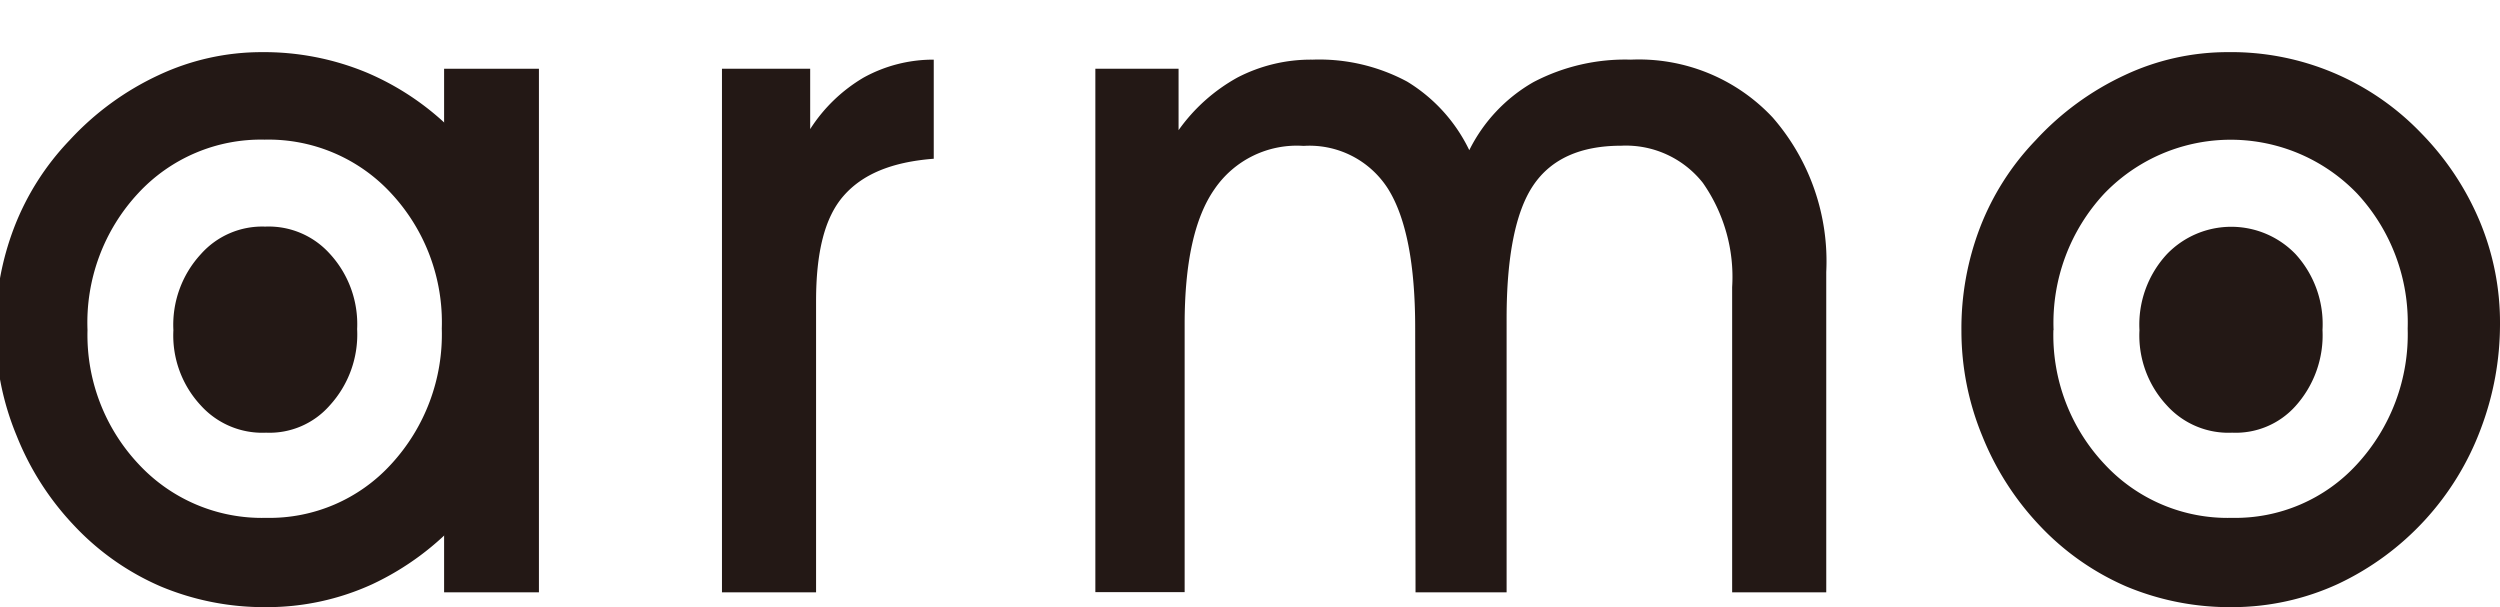
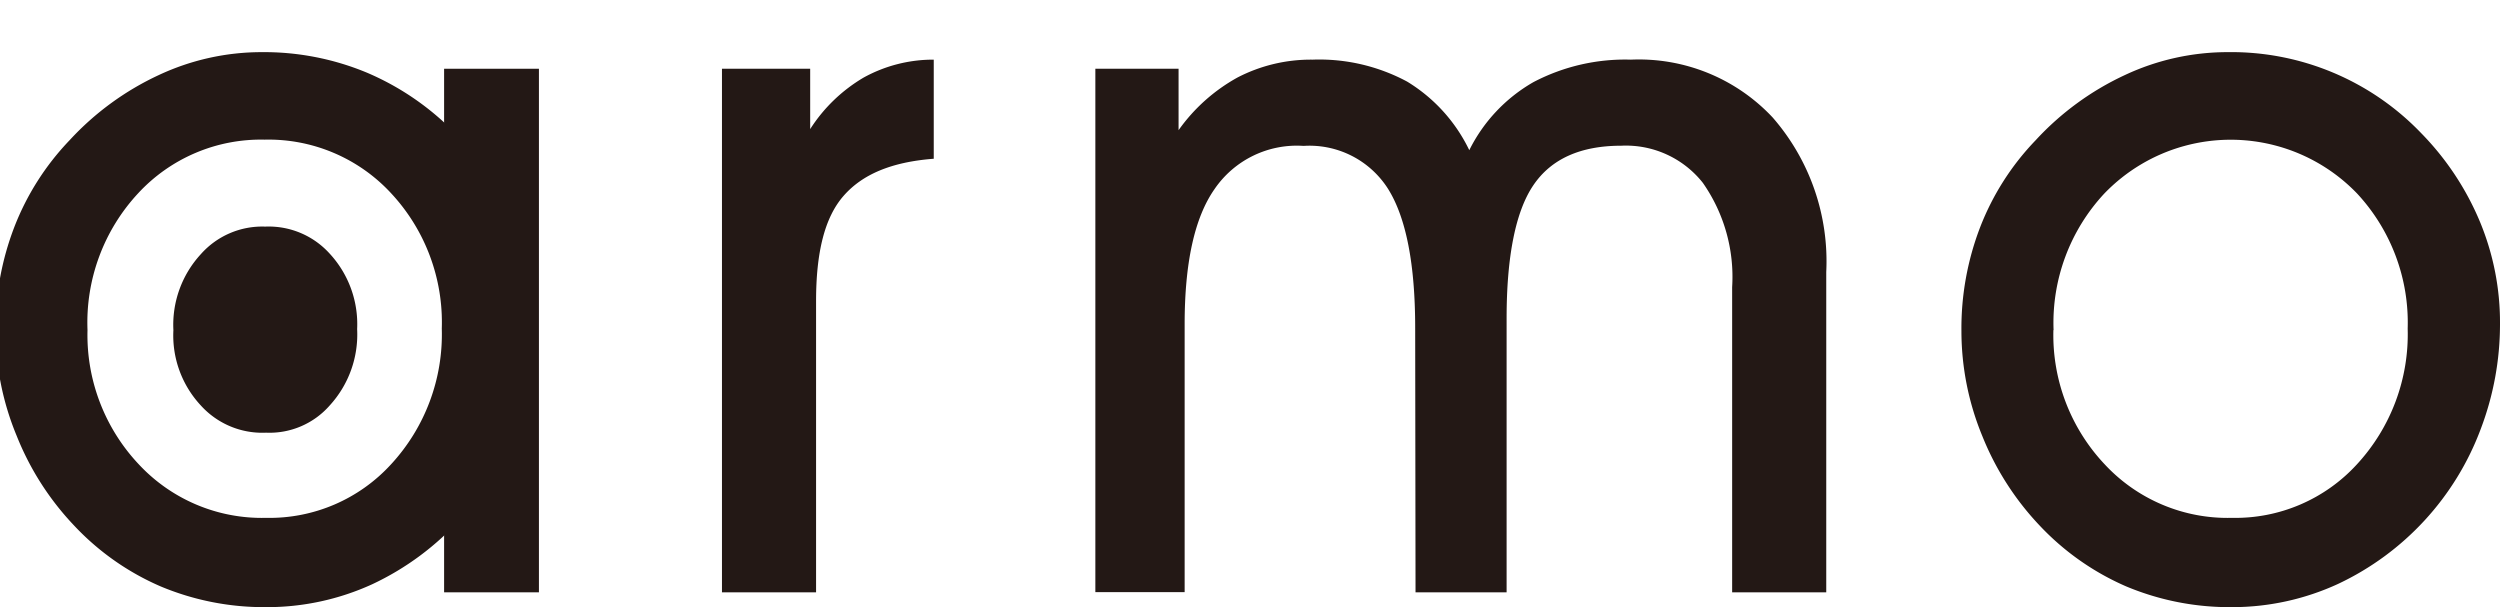
<svg xmlns="http://www.w3.org/2000/svg" id="レイヤー_1" data-name="レイヤー 1" viewBox="0 0 140 34">
  <defs>
    <style>.cls-1{fill:#231815;}</style>
  </defs>
  <title>hlogo_armo-06</title>
  <path class="cls-1" d="M45.7,33.17H40.43V3.85h4.94V7.23a8.93,8.93,0,0,1,3-2.89,8.07,8.07,0,0,1,3.92-1V8.89c-2.36.18-4,.87-5.06,2.09s-1.53,3.18-1.53,5.88Z" />
  <path class="cls-1" d="M79.25,18.37q0-5.35-1.51-7.78A5.21,5.21,0,0,0,73,8.17a5.58,5.58,0,0,0-5,2.44Q66.34,13,66.34,18.16v15h-5V3.85H66V7.29a9.92,9.92,0,0,1,3.3-2.95,8.92,8.92,0,0,1,4.2-1,10.41,10.41,0,0,1,5.3,1.23,9.11,9.11,0,0,1,3.48,3.84,9,9,0,0,1,3.59-3.81,11.05,11.05,0,0,1,5.46-1.26,10.26,10.26,0,0,1,7.94,3.24,12.25,12.25,0,0,1,3,8.65V33.17H97V16.08a9.18,9.18,0,0,0-1.64-5.84,5.49,5.49,0,0,0-4.57-2.08q-3.42,0-4.92,2.21c-1,1.47-1.5,4-1.5,7.46V33.17h-5.1Z" />
  <rect class="cls-1" x="24.87" y="3.85" width="5.31" height="29.32" />
  <path class="cls-1" d="M14.9,24.23a4.64,4.64,0,0,1-3.65-1.52,5.75,5.75,0,0,1-1.54-4.22,5.84,5.84,0,0,1,1.54-4.26,4.59,4.59,0,0,1,3.6-1.54,4.6,4.6,0,0,1,3.6,1.5A5.82,5.82,0,0,1,20,18.43a5.89,5.89,0,0,1-1.54,4.28A4.48,4.48,0,0,1,14.9,24.23Z" />
  <path class="cls-1" d="M-.25,18.54A15.81,15.81,0,0,1,.8,12.72,14.69,14.69,0,0,1,3.9,7.85a15.87,15.87,0,0,1,5-3.65,13.58,13.58,0,0,1,5.74-1.28,15,15,0,0,1,5.91,1.15,15.15,15.15,0,0,1,4.94,3.39,15.88,15.88,0,0,1,3.3,5,14.74,14.74,0,0,1,1.15,5.74A16.55,16.55,0,0,1,28.84,24a15.32,15.32,0,0,1-3,5,15.54,15.54,0,0,1-5,3.72A14.16,14.16,0,0,1,14.9,34,15,15,0,0,1,9,32.84a14.55,14.55,0,0,1-4.86-3.42,15.74,15.74,0,0,1-3.2-5A15.48,15.48,0,0,1-.25,18.54Zm5.15-.05A10.56,10.56,0,0,0,7.77,26a9.42,9.42,0,0,0,7.13,3,9.22,9.22,0,0,0,7-3,10.72,10.72,0,0,0,2.84-7.6,10.6,10.6,0,0,0-2.84-7.58,9.35,9.35,0,0,0-7.08-3,9.36,9.36,0,0,0-7.08,3A10.63,10.63,0,0,0,4.9,18.48Z" />
-   <path class="cls-1" d="M125,24.23a4.64,4.64,0,0,1-3.65-1.52,5.74,5.74,0,0,1-1.54-4.22,5.81,5.81,0,0,1,1.54-4.26,5,5,0,0,1,7.2,0,5.81,5.81,0,0,1,1.51,4.25,5.93,5.93,0,0,1-1.53,4.28A4.49,4.49,0,0,1,125,24.23Z" />
  <path class="cls-1" d="M109.84,18.54a15.77,15.77,0,0,1,1.05-5.82A14.63,14.63,0,0,1,114,7.85a15.87,15.87,0,0,1,5-3.65,13.54,13.54,0,0,1,5.74-1.28,14.73,14.73,0,0,1,10.84,4.53,15.74,15.74,0,0,1,3.31,5A14.72,14.72,0,0,1,140,18.16,16.52,16.52,0,0,1,138.93,24a15.63,15.63,0,0,1-8,8.7A14.16,14.16,0,0,1,125,34a15,15,0,0,1-5.93-1.16,14.65,14.65,0,0,1-4.86-3.42,15.84,15.84,0,0,1-3.2-5A15.42,15.42,0,0,1,109.84,18.54Zm5.15-.05A10.55,10.55,0,0,0,117.86,26a9.4,9.4,0,0,0,7.13,3,9.23,9.23,0,0,0,7-3,10.74,10.74,0,0,0,2.84-7.6A10.62,10.62,0,0,0,132,10.84a9.82,9.82,0,0,0-14.16,0A10.62,10.62,0,0,0,115,18.48Z" />
</svg>